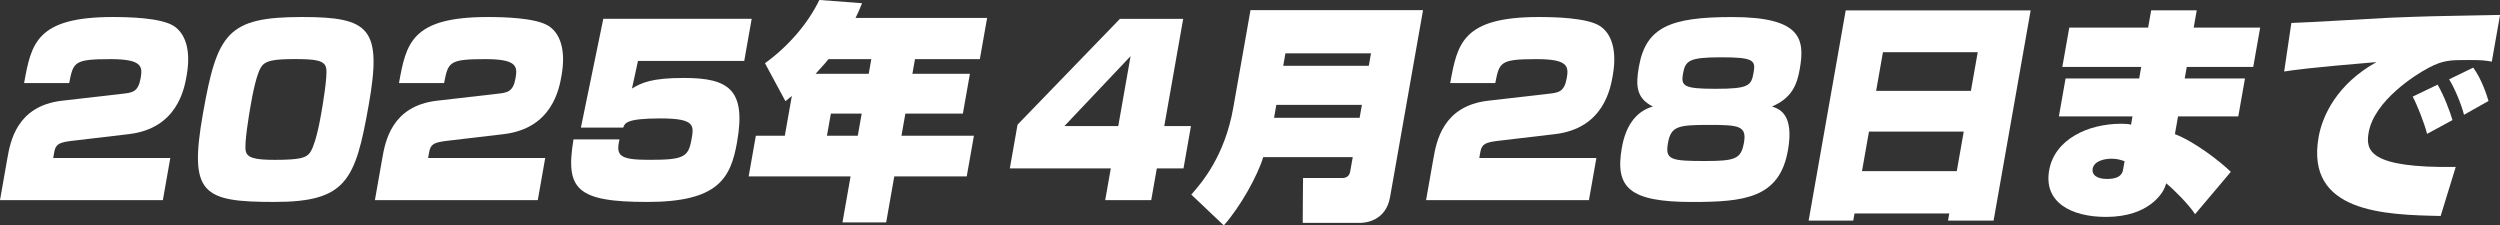
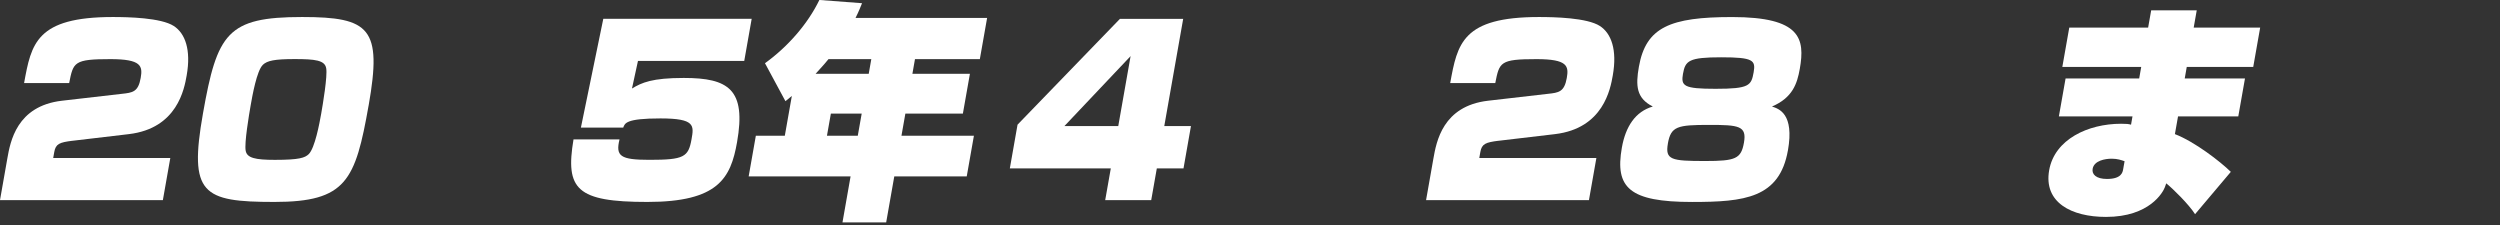
<svg xmlns="http://www.w3.org/2000/svg" id="_レイヤー_2" viewBox="0 0 928.49 83.72">
  <rect x="0" y="0" width="928.49" height="83.72" fill="#333333" stroke="none" />
  <defs>
    <style>.cls-1{fill:#fff;}</style>
  </defs>
  <g id="_レイヤー_1-2">
    <path class="cls-1" d="M26.87,52.28c-4.72.6-6.18,1.11-6.72,4.19l-.39,2.22h43.49l-2.76,15.63H0l2.71-15.38c1.11-6.32,3.45-19.56,20.28-21.53l22.24-2.56c4.01-.43,6.1-.68,7.02-5.89.78-4.44.29-7-11.24-7-13.58,0-13.78,1.11-15.32,8.88H8.95c2.66-14.61,4.49-24.52,32.94-24.52,5.72,0,17.9.26,22.65,3.33,4.22,2.73,6.48,8.8,4.79,18.37-.87,4.96-3.46,19.65-21.44,21.79l-21.03,2.48Z" />
    <path class="cls-1" d="M136.91,39.12c-4.93,27.94-8.29,35.88-35.03,35.88s-31.77-2.99-26.51-32.8c5.27-29.9,9.06-35.88,36.83-35.88,25.2,0,29.76,4.19,24.72,32.8ZM97.62,24.09c-2.26,2.14-3.91,11.53-4.51,14.95-.63,3.59-2.4,14.1-1.87,16.91.46,2.73,3.58,3.42,10.85,3.42,9.14,0,11.16-.77,12.59-2.14,2.29-2.31,3.98-11.45,4.6-14.95.62-3.5,2.4-14.1,1.87-16.92-.5-2.99-4.1-3.42-11.7-3.42s-10.19.6-11.83,2.13Z" />
-     <path class="cls-1" d="M166.11,52.28c-4.72.6-6.18,1.11-6.72,4.19l-.39,2.22h43.49l-2.76,15.63h-60.49l2.71-15.38c1.11-6.32,3.45-19.56,20.28-21.53l22.24-2.56c4.01-.43,6.1-.68,7.02-5.89.78-4.44.29-7-11.24-7-13.58,0-13.78,1.11-15.32,8.88h-16.75c2.66-14.61,4.49-24.52,32.94-24.52,5.72,0,17.9.26,22.65,3.33,4.22,2.73,6.48,8.8,4.79,18.37-.87,4.96-3.46,19.65-21.44,21.79l-21.03,2.48Z" />
    <path class="cls-1" d="M279.17,7l-2.76,15.63h-39.47l-2.23,10.25c3.64-2.22,7.53-3.93,19.23-3.93,16.66,0,23.25,4.27,19.8,23.84-2.36,13.41-6.99,22.21-33.31,22.21s-30.53-4.7-27.43-23.24h17.09c-1.53,6.24.28,7.6,11.13,7.6,12.82,0,14.45-1.03,15.62-7.69.89-5.04,1.36-7.69-11.54-7.69s-13.22,1.79-13.84,3.42h-15.72l8.32-40.41h55.1Z" />
    <path class="cls-1" d="M294.11,35.62c-.71.6-1.09.85-2.4,1.96l-7.6-14.1c8.52-6.15,15.9-14.61,20.2-23.49l15.85,1.2c-.6,1.45-1.09,2.82-2.42,5.47h48.87l-2.7,15.29h-24.09l-.96,5.47h21.36l-2.61,14.78h-21.36l-1.45,8.2h26.91l-2.67,15.12h-26.91l-3.01,17.09h-16.23l3.01-17.09h-37.85l2.67-15.12h10.76l2.61-14.78ZM322.64,27.42l.96-5.47h-15.89c-.76.94-1.96,2.39-4.81,5.47h19.74ZM308.58,42.2l-1.45,8.2h11.45l1.45-8.2h-11.45Z" />
    <path class="cls-1" d="M439.43,7l-7.02,39.81h9.91l-2.77,15.72h-9.91l-2.08,11.79h-17.09l2.08-11.79h-37.5l2.86-16.23,38.03-39.3h23.49ZM419.9,20.84l-24.57,25.97h19.99l4.58-25.97Z" />
-     <path class="cls-1" d="M502.39,58.35h-33.23c-2.04,6.75-8.35,18.28-14.64,25.37l-12.08-11.45c3.84-4.36,12.41-14.18,15.6-32.29l6.39-36.22h64.08l-12.25,69.45c-1.55,8.8-9.04,9.57-11.17,9.57h-21.27l.12-16.66h14.52c1.71,0,2.71-.85,2.99-2.39l.95-5.38ZM473.18,43.74h31.78l.84-4.79h-31.78l-.84,4.79ZM476.59,24.43h31.78l.81-4.61h-31.78l-.81,4.61Z" />
    <path class="cls-1" d="M556.51,52.28c-4.72.6-6.18,1.11-6.72,4.19l-.39,2.22h43.49l-2.76,15.63h-60.49l2.71-15.38c1.12-6.32,3.45-19.56,20.29-21.53l22.24-2.56c4-.43,6.1-.68,7.02-5.89.78-4.44.29-7-11.24-7-13.58,0-13.78,1.11-15.32,8.88h-16.74c2.66-14.61,4.49-24.52,32.94-24.52,5.72,0,17.9.26,22.65,3.33,4.22,2.73,6.48,8.8,4.79,18.37-.87,4.96-3.46,19.65-21.44,21.79l-21.03,2.48Z" />
    <path class="cls-1" d="M664.02,55.87c-3.12,17.69-16.1,19.14-35.58,19.14-23.32,0-28.71-5.3-26.09-20.16,1.39-7.86,5.01-13.41,11.5-15.29-6.12-3.08-6.42-7.69-5.17-14.78,2.59-14.69,11.63-18.45,34.61-18.45,25.54,0,27.12,8.03,25.15,19.22-.99,5.64-2.75,10.76-10.33,14.01,2.58.85,8.33,2.65,5.92,16.32ZM619.45,53.31c-1.07,6.07,1.25,6.49,13.89,6.49,11.28,0,13.31-.85,14.36-6.83,1.1-6.24-1.92-6.58-12.94-6.58-11.79,0-14.19.51-15.32,6.92ZM625.06,27.34c-.81,4.61.2,5.64,12.08,5.64,12.56,0,13.28-1.2,14.16-6.15.78-4.44-.13-5.55-12.09-5.55s-13.3,1.28-14.14,6.07Z" />
-     <path class="cls-1" d="M671.72,81.93l13.77-78.08h68.69l-13.77,78.08h-16.92l.47-2.65h-35.2l-.47,2.65h-16.57ZM726.74,63.56l2.59-14.69h-35.2l-2.59,14.69h35.2ZM696.79,33.74h35.2l2.53-14.35h-35.2l-2.53,14.35Z" />
    <path class="cls-1" d="M797.81,10.25l1.13-6.41h16.92l-1.13,6.41h24.69l-2.58,14.61h-24.69l-.75,4.27h22.38l-2.49,14.1h-22.38l-1.16,6.58c7.36,2.82,16.83,10.17,20.77,14.01l-13.28,15.72c-2.34-3.67-8.24-9.48-10.71-11.45l-.51,1.45c-.66,1.79-5.62,11.02-21.85,11.02-12.9,0-23.23-5.38-21.12-17.34,2.02-11.45,14.41-17.26,26.71-17.26,2.22,0,2.63.08,3.7.34l.54-3.07h-27.34l2.49-14.1h27.34l.75-4.27h-29.3l2.58-14.61h29.3ZM789.06,59.88c-1.21-.43-2.65-.94-4.79-.94-2.39,0-6.53.68-7.07,3.76-.36,2.05,1.3,3.76,5.32,3.76,5.38,0,5.82-2.48,6.01-3.59l.53-2.99Z" />
-     <path class="cls-1" d="M925.44,22.89c-2.4-.43-3.57-.6-8.52-.6-6.83,0-9.48,0-14.95,2.9-4.79,2.48-20.18,12.21-22.26,24.01-1.19,6.75.14,13.24,32.34,12.81l-5.6,18.2c-20.77-.43-50.28-1.2-45.33-29.3,1.42-8.03,6.9-19.73,21.49-27.85-1.65.17-25.74,2.05-34.28,3.5l2.67-18.03c5.84-.17,31.66-1.71,36.83-1.96,13.16-.51,15.91-.6,40.68-1.03l-3.06,17.34ZM901.4,49.72c-.94-3.84-3.72-10.85-5.33-13.84l9.24-4.44c2.44,4.1,4.74,10.42,5.54,13.16l-9.45,5.12ZM915.12,42.63c-1-4.02-3.72-10.42-5.54-13.16l8.97-4.36c3.23,4.44,5.03,10.25,5.68,12.39l-9.11,5.13Z" />
  </g>
</svg>